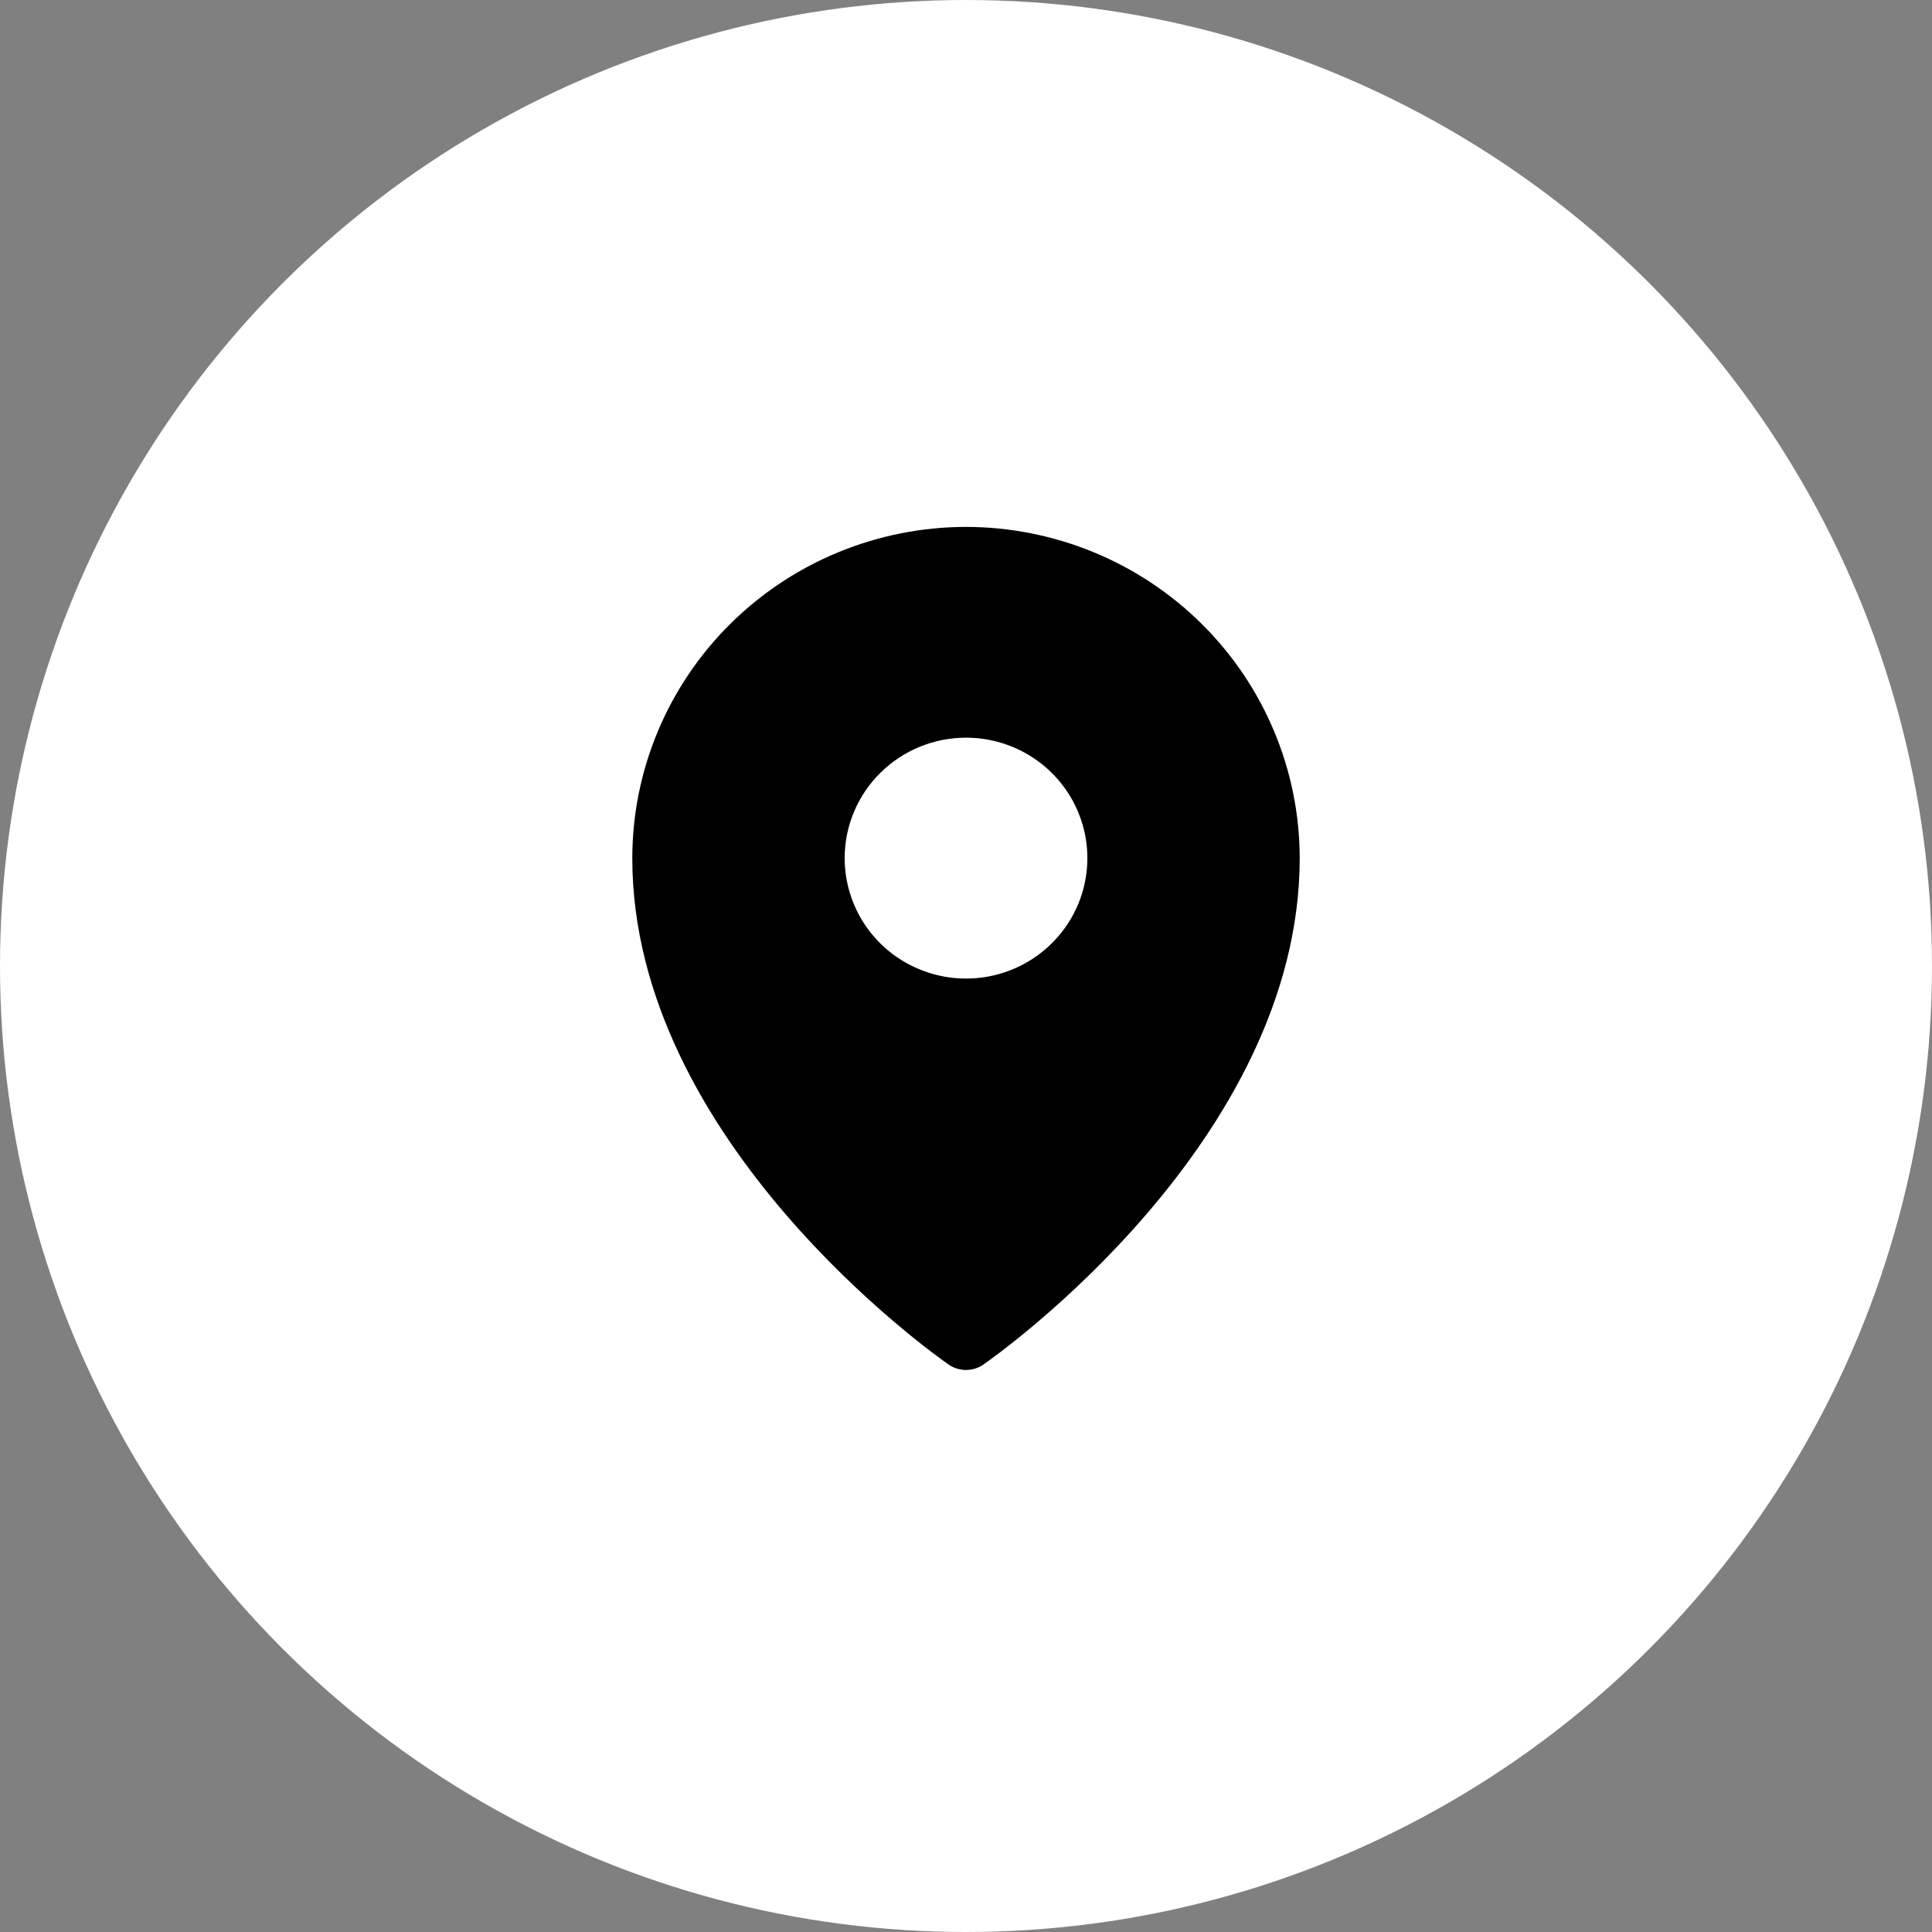
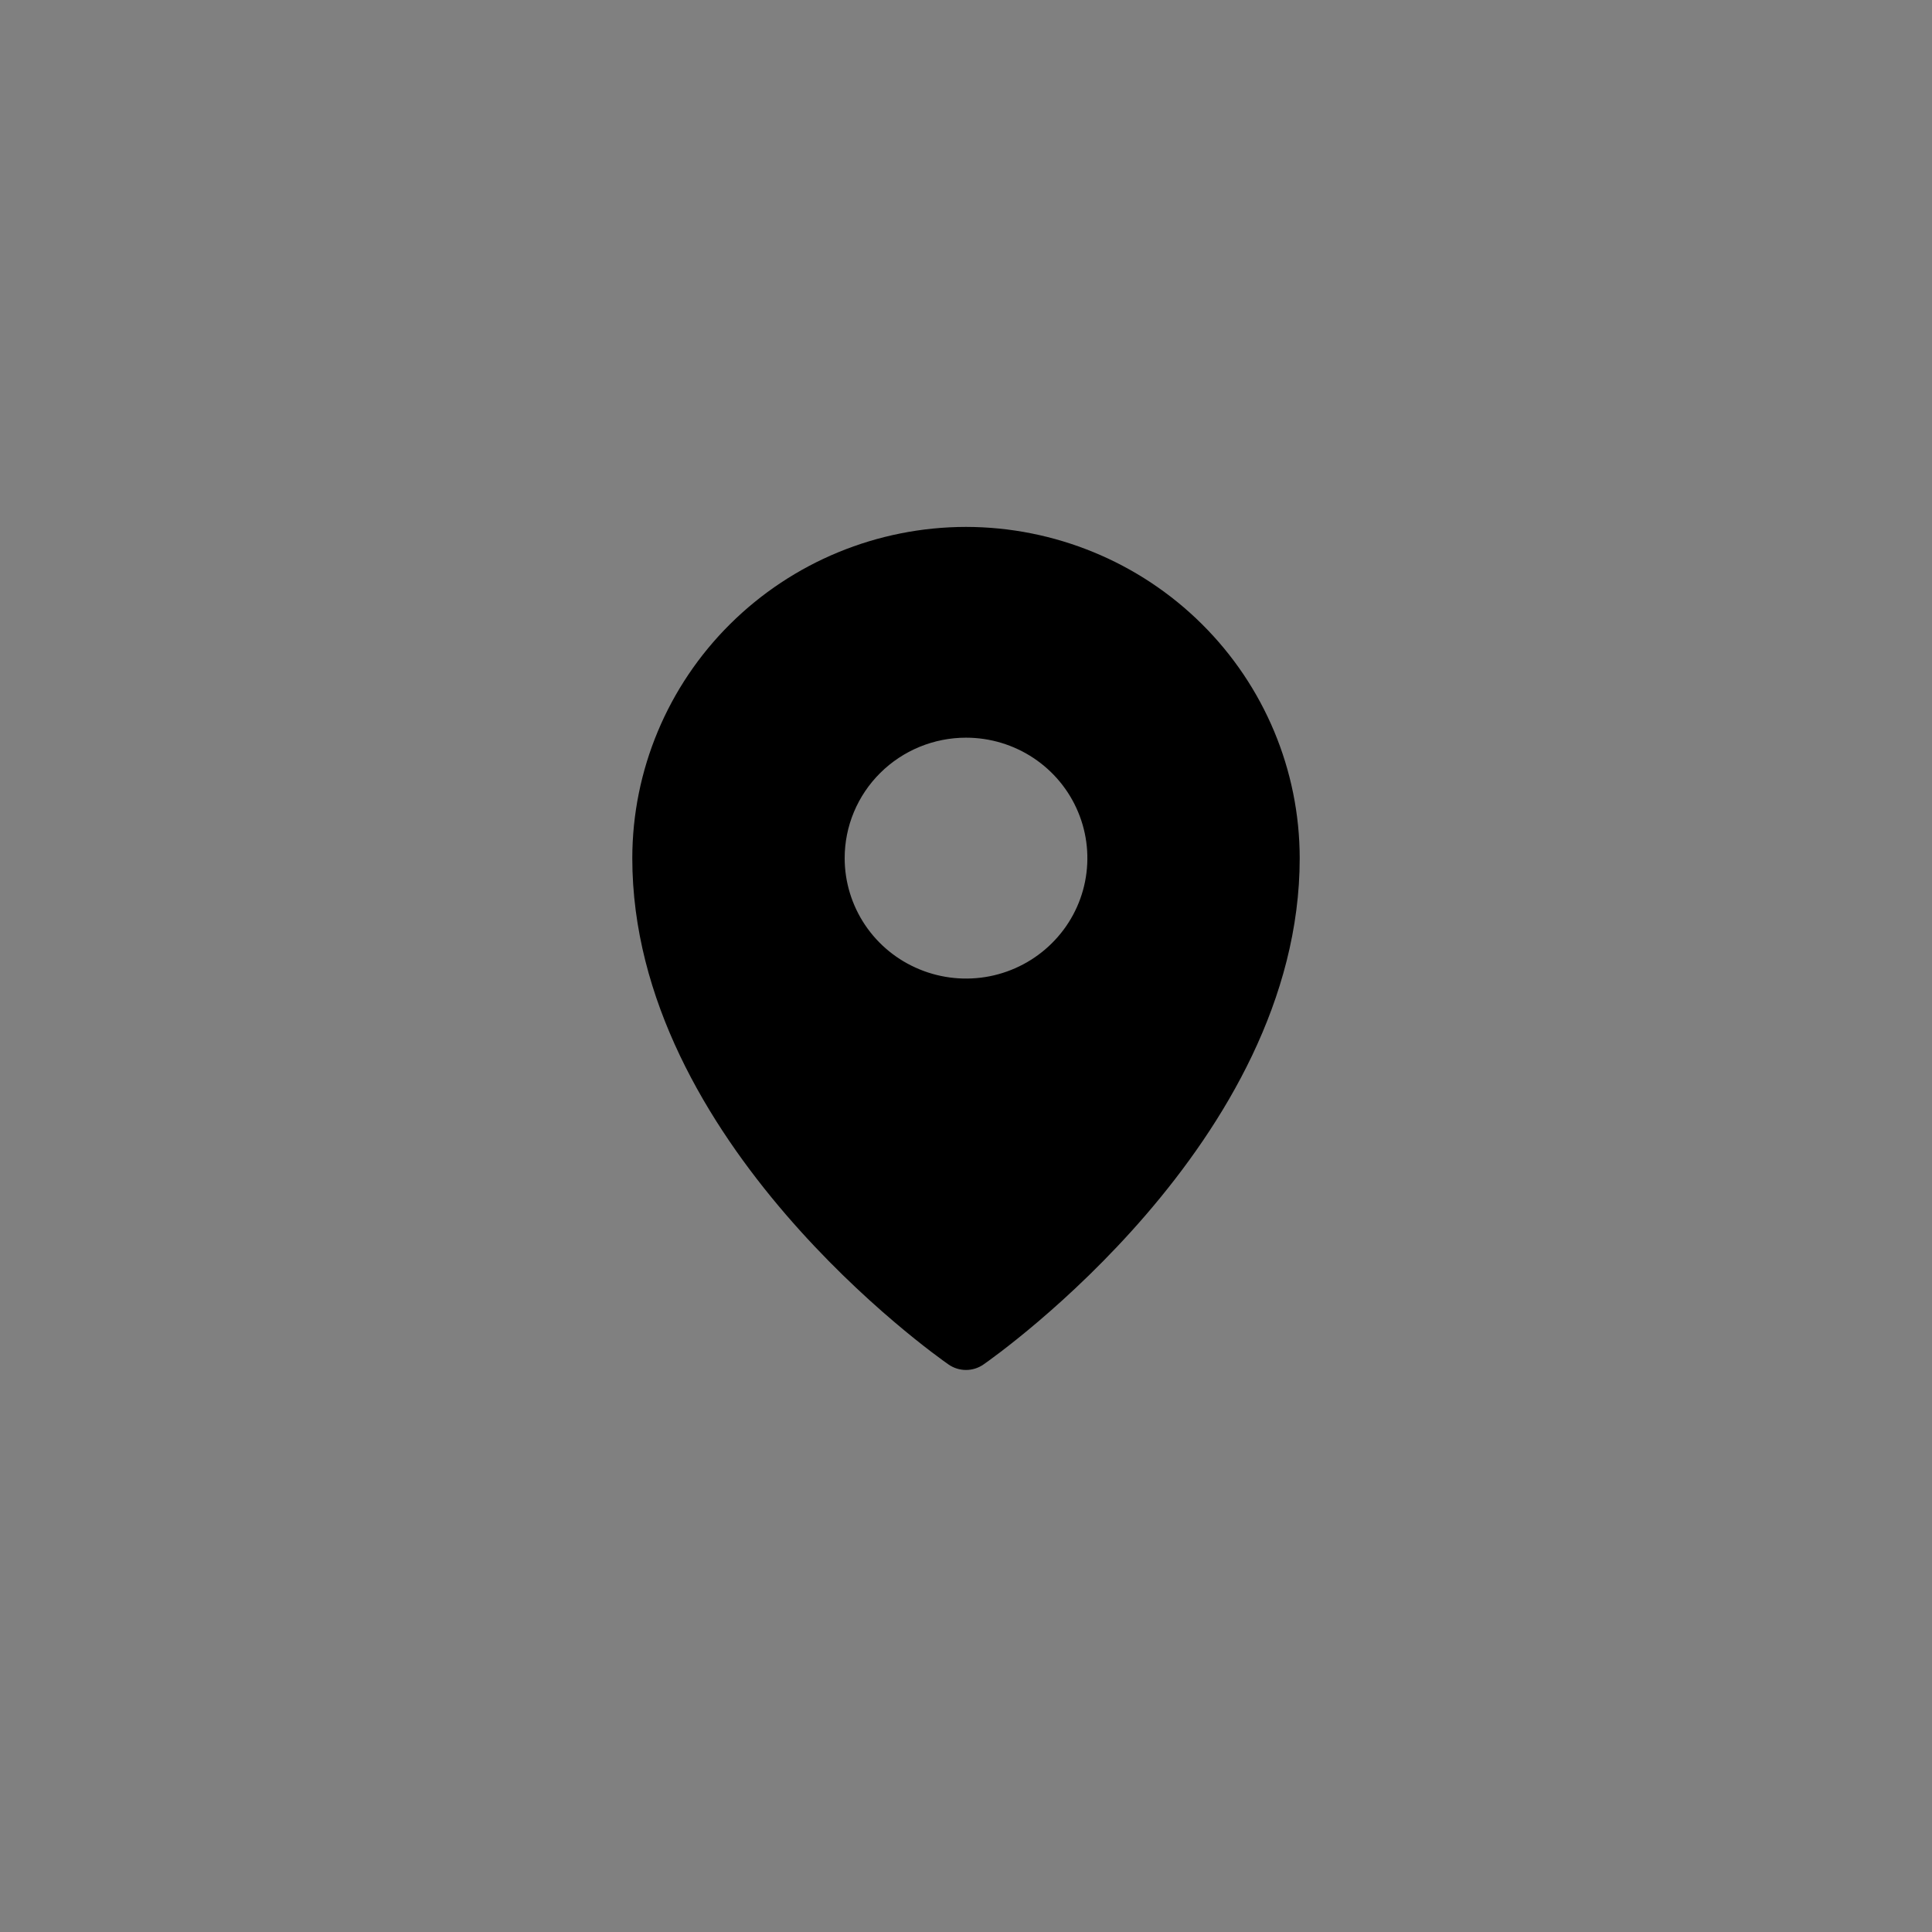
<svg xmlns="http://www.w3.org/2000/svg" width="55" height="55" viewBox="0 0 55 55" fill="none">
  <rect x="0" y="0" width="55" height="55" fill="#808080" stroke="none" />
-   <circle cx="27.5" cy="27.5" r="27.5" fill="white" />
  <path d="M27.5 15C24.981 15.003 22.567 15.997 20.786 17.765C19.005 19.532 18.003 21.929 18 24.429C18 32.496 26.636 38.59 27.004 38.845C27.149 38.946 27.323 39 27.5 39C27.677 39 27.851 38.946 27.996 38.845C28.364 38.59 37 32.496 37 24.429C36.997 21.929 35.995 19.532 34.214 17.765C32.433 15.997 30.019 15.003 27.5 15ZM27.501 21C28.184 21 28.852 21.201 29.42 21.578C29.988 21.955 30.431 22.49 30.692 23.117C30.954 23.743 31.022 24.433 30.889 25.098C30.756 25.763 30.427 26.374 29.943 26.853C29.46 27.333 28.845 27.659 28.175 27.792C27.505 27.924 26.81 27.856 26.179 27.596C25.547 27.337 25.008 26.898 24.628 26.334C24.249 25.77 24.046 25.107 24.046 24.429C24.046 23.979 24.135 23.533 24.309 23.117C24.483 22.701 24.737 22.323 25.058 22.005C25.379 21.686 25.759 21.434 26.179 21.261C26.598 21.089 27.047 21 27.501 21Z" fill="black" />
</svg>